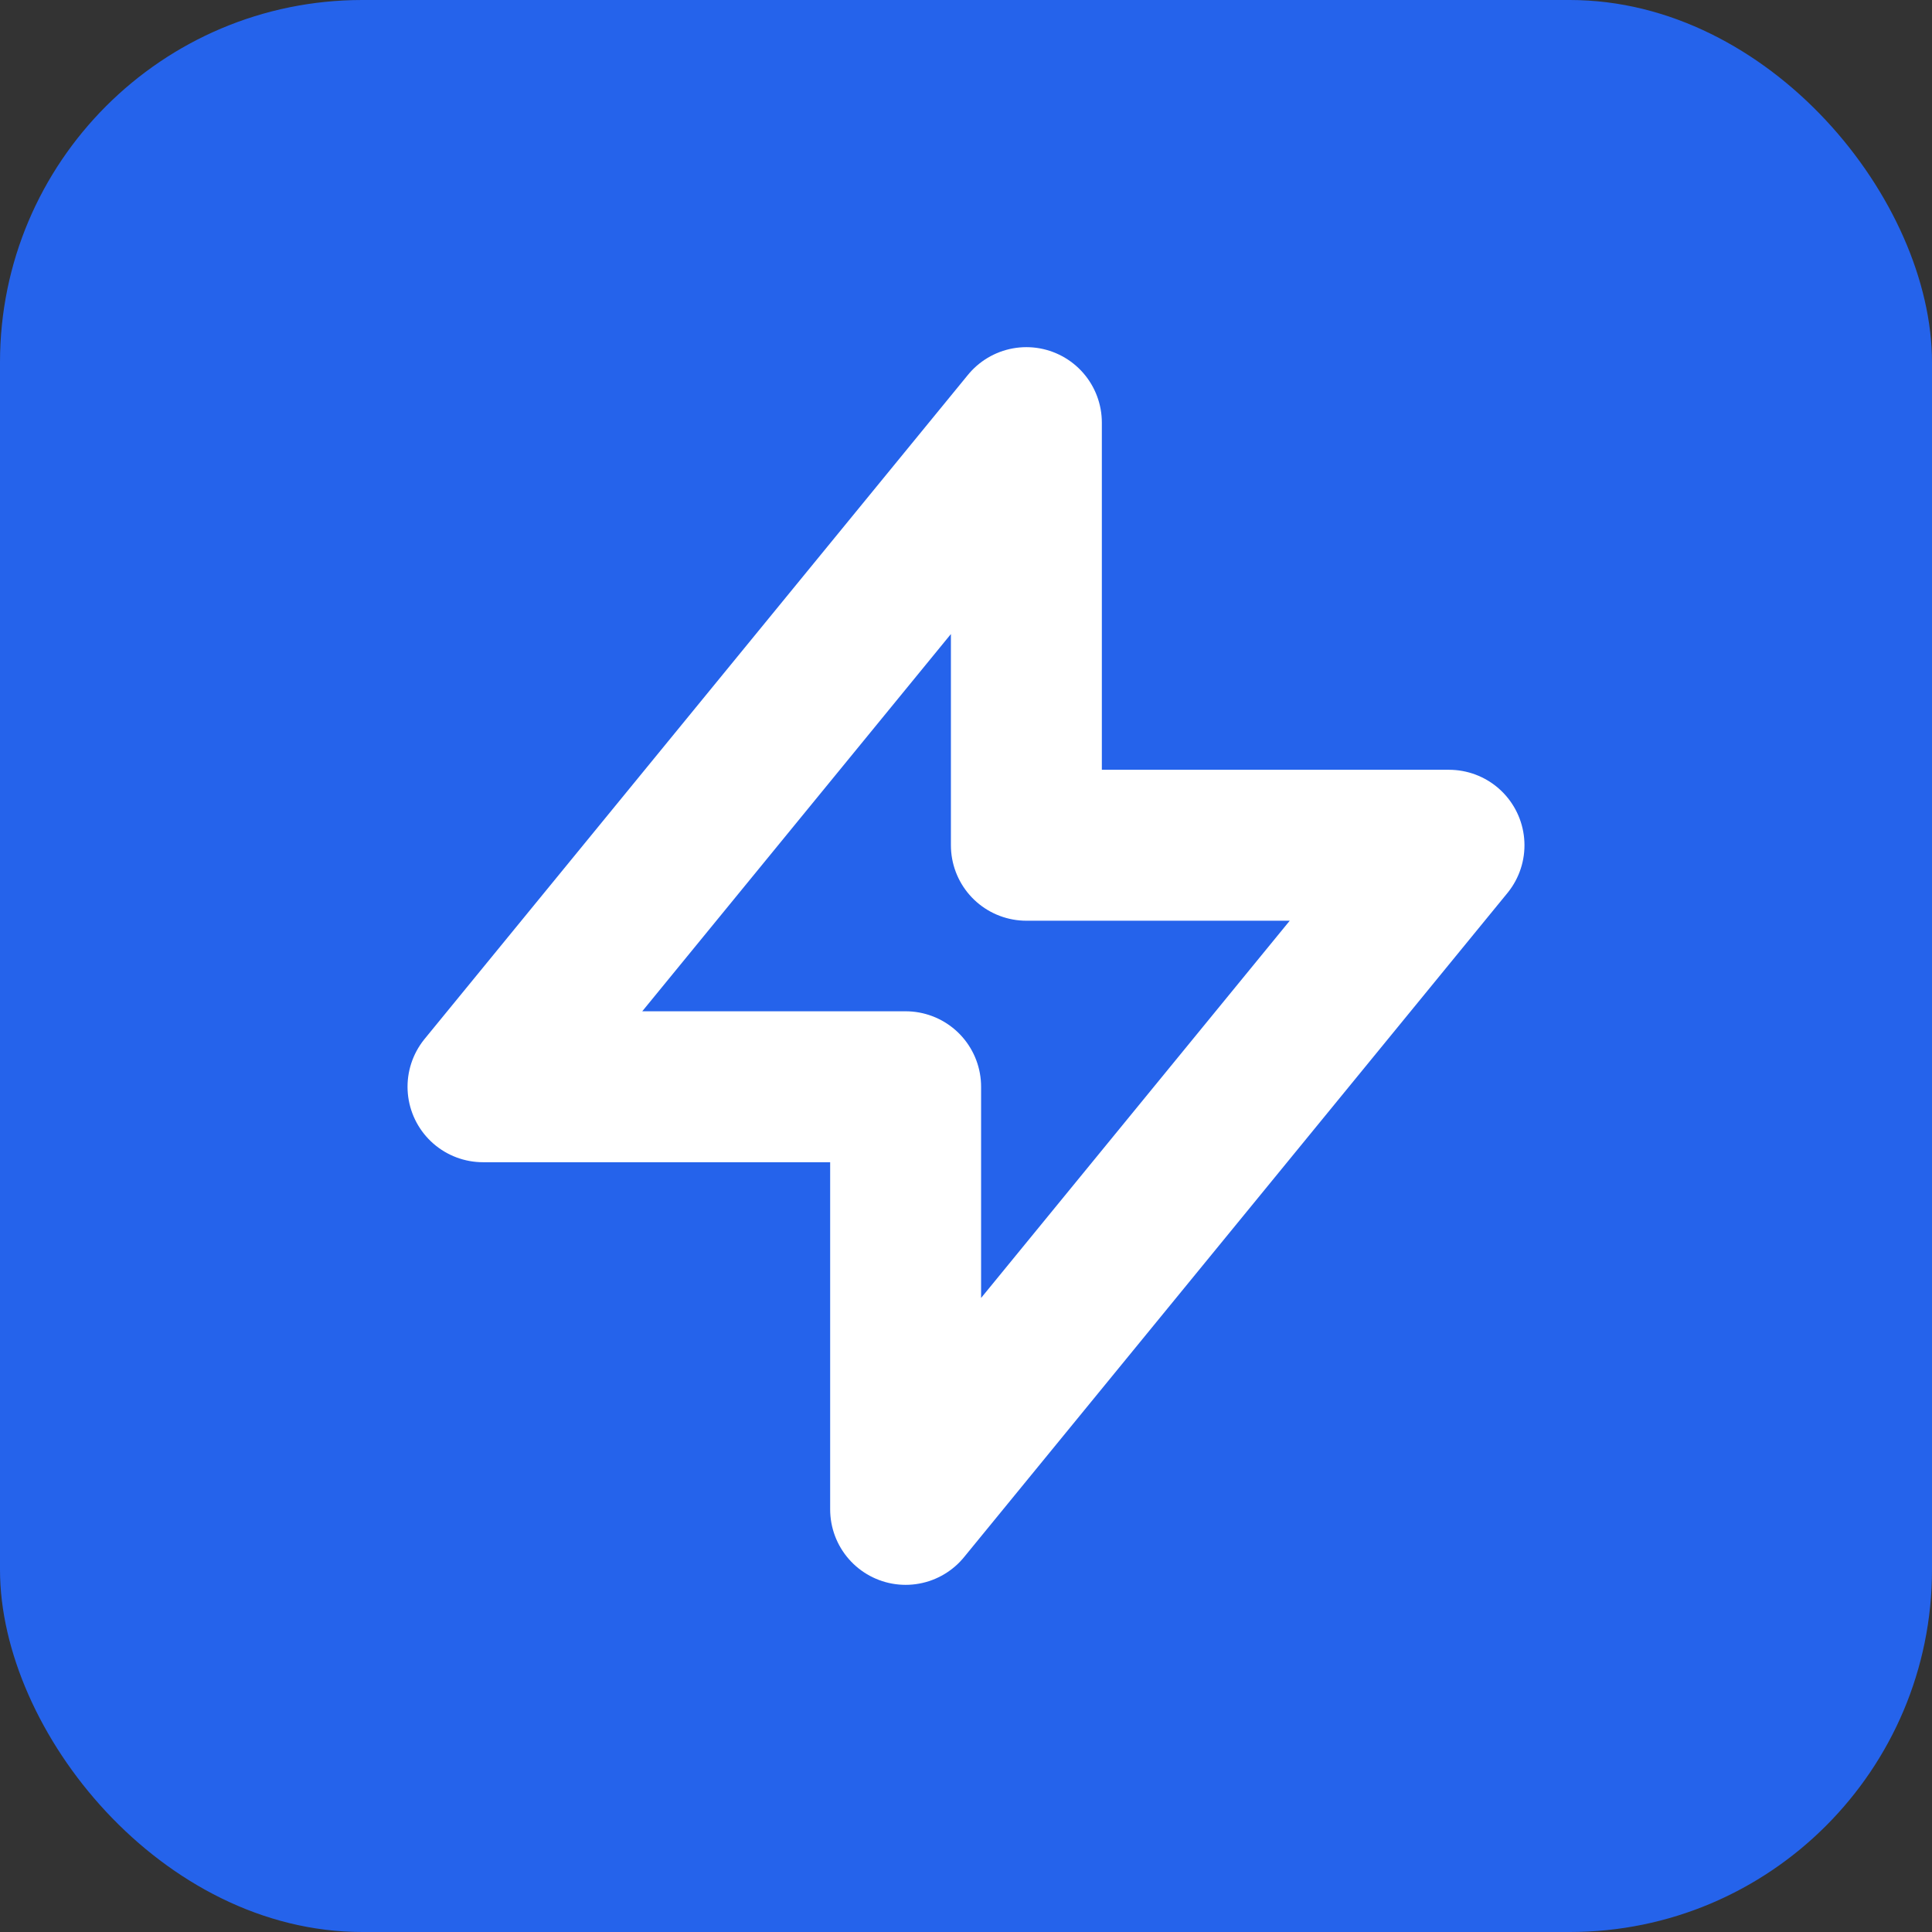
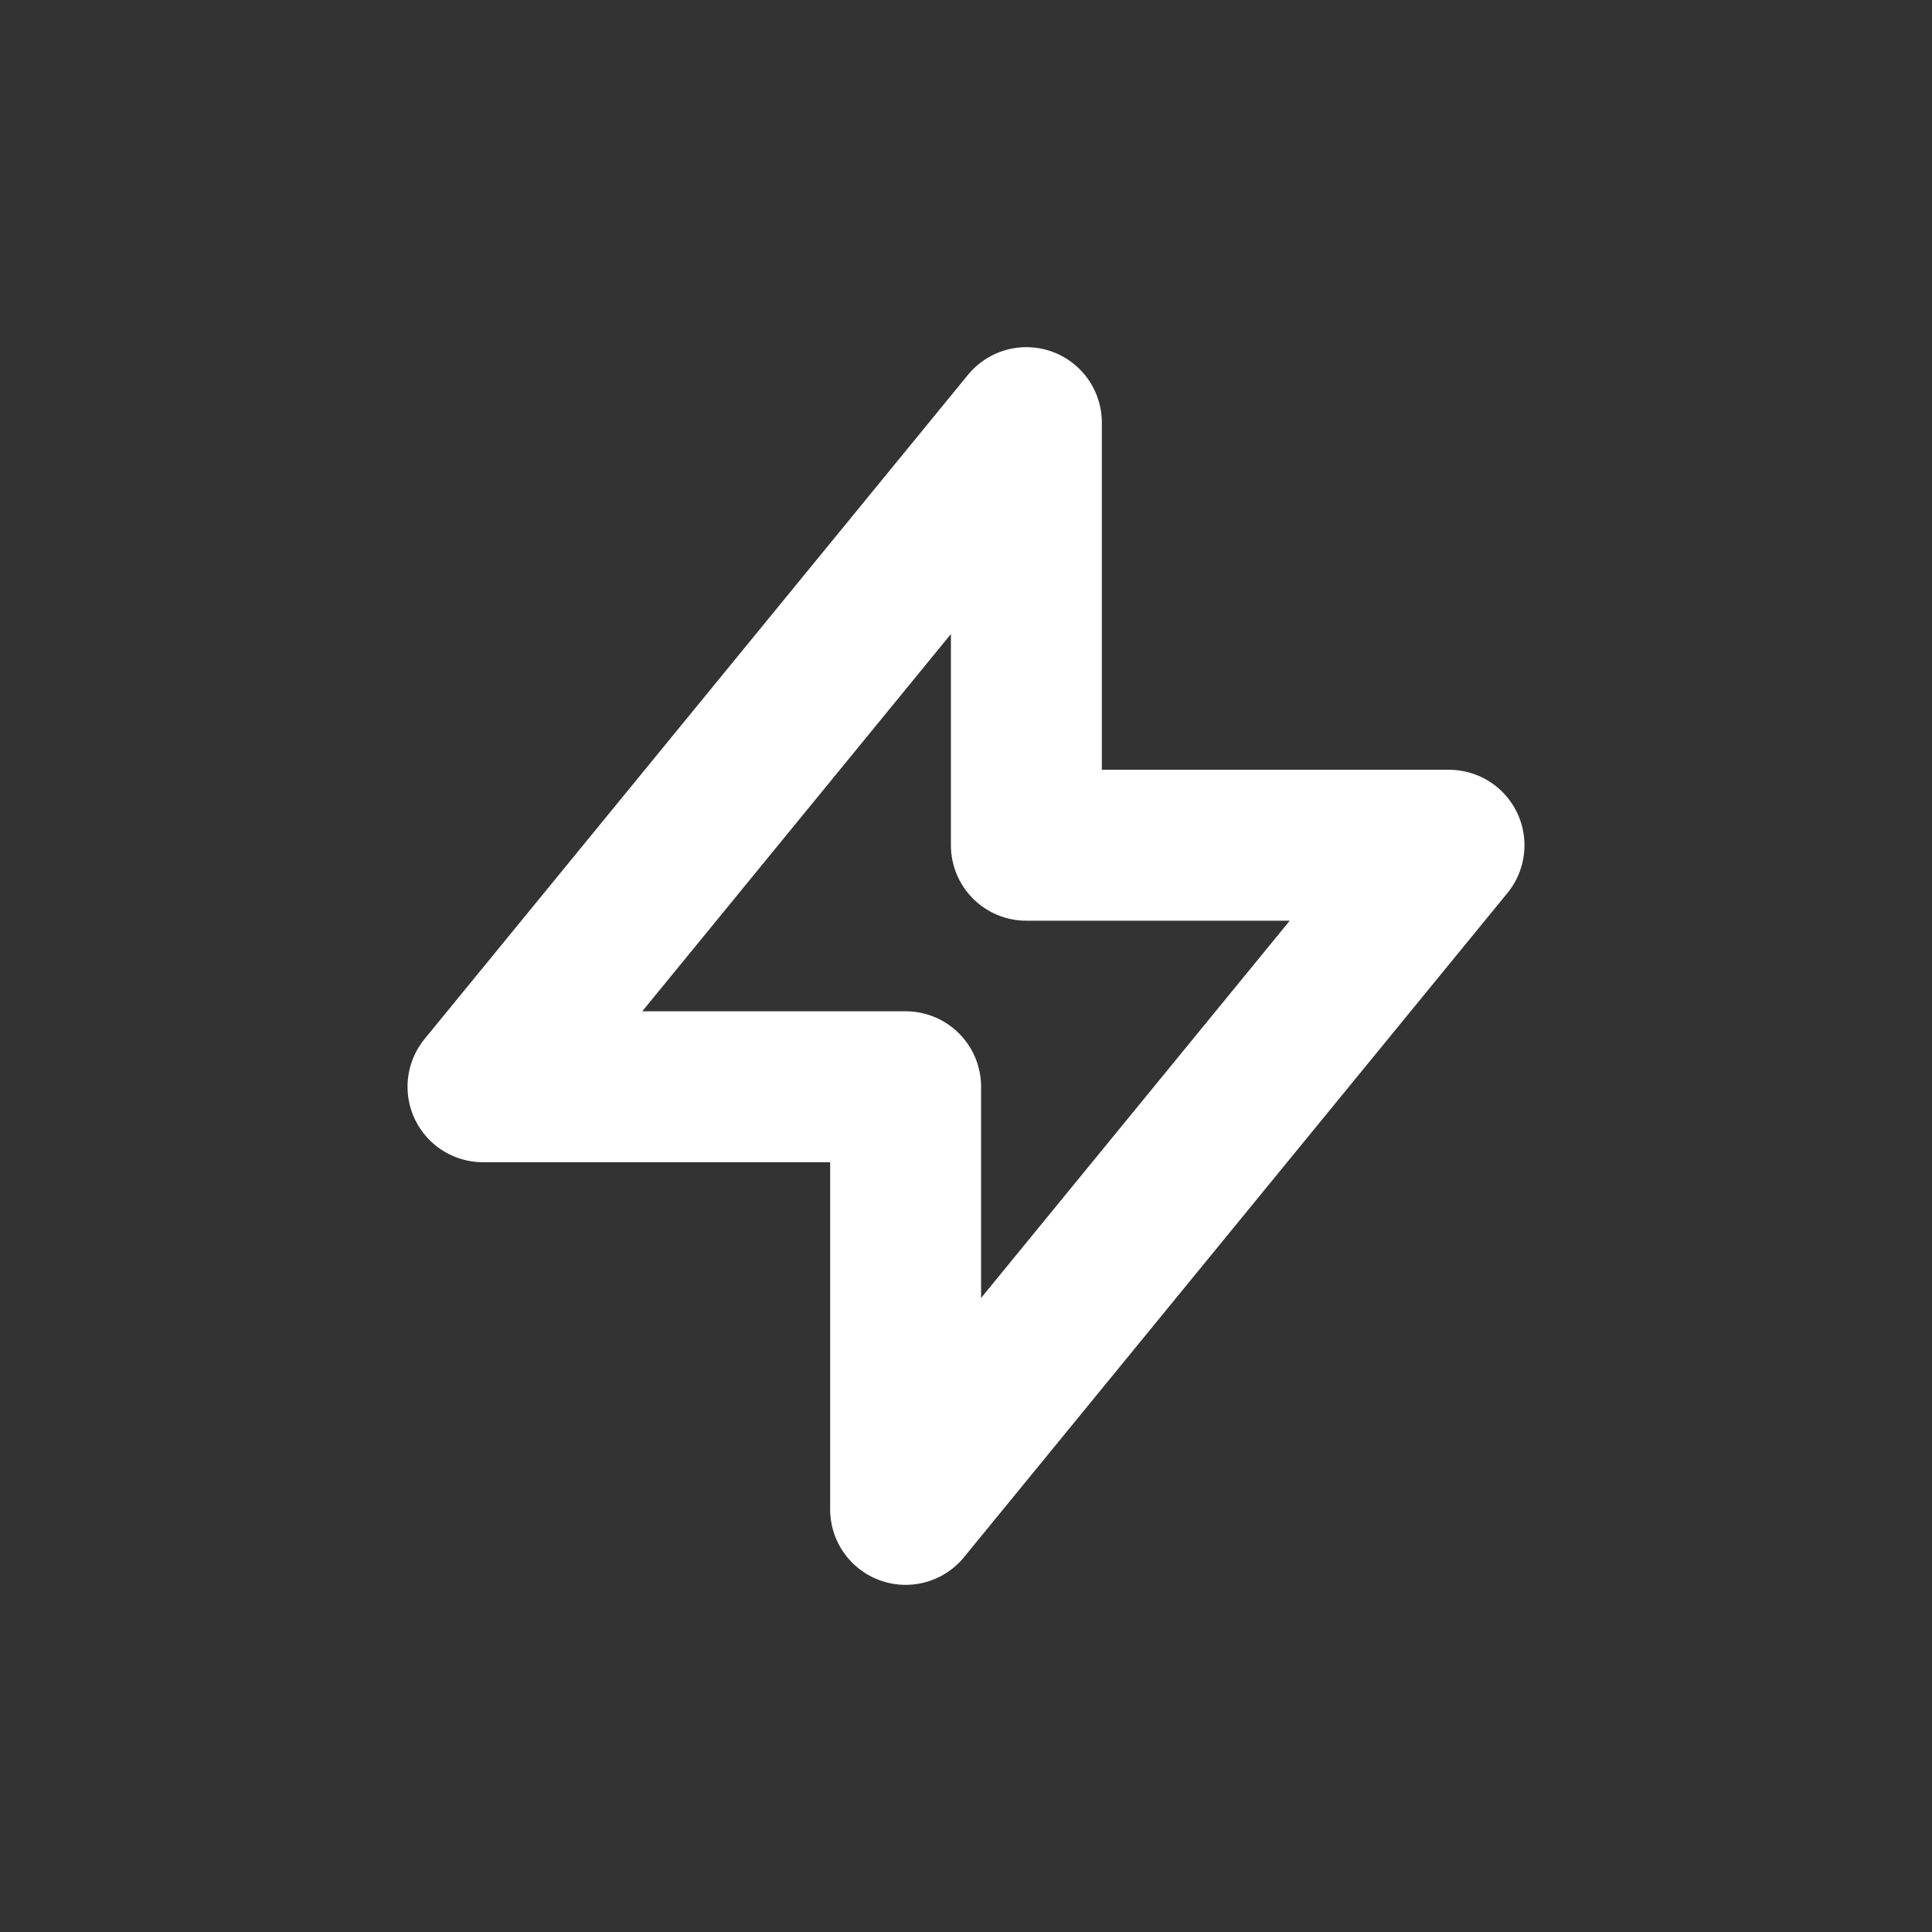
<svg xmlns="http://www.w3.org/2000/svg" width="32" height="32" viewBox="0 0 32 32">
  <rect x="0" y="0" width="32" height="32" fill="#333333" stroke="none" />
-   <rect width="32" height="32" rx="6" fill="#2563eb" />
  <path d="M17 14V7L8 18h7v7l9-11h-7z" fill="none" stroke="white" stroke-width="2.5" stroke-linecap="round" stroke-linejoin="round" />
</svg>